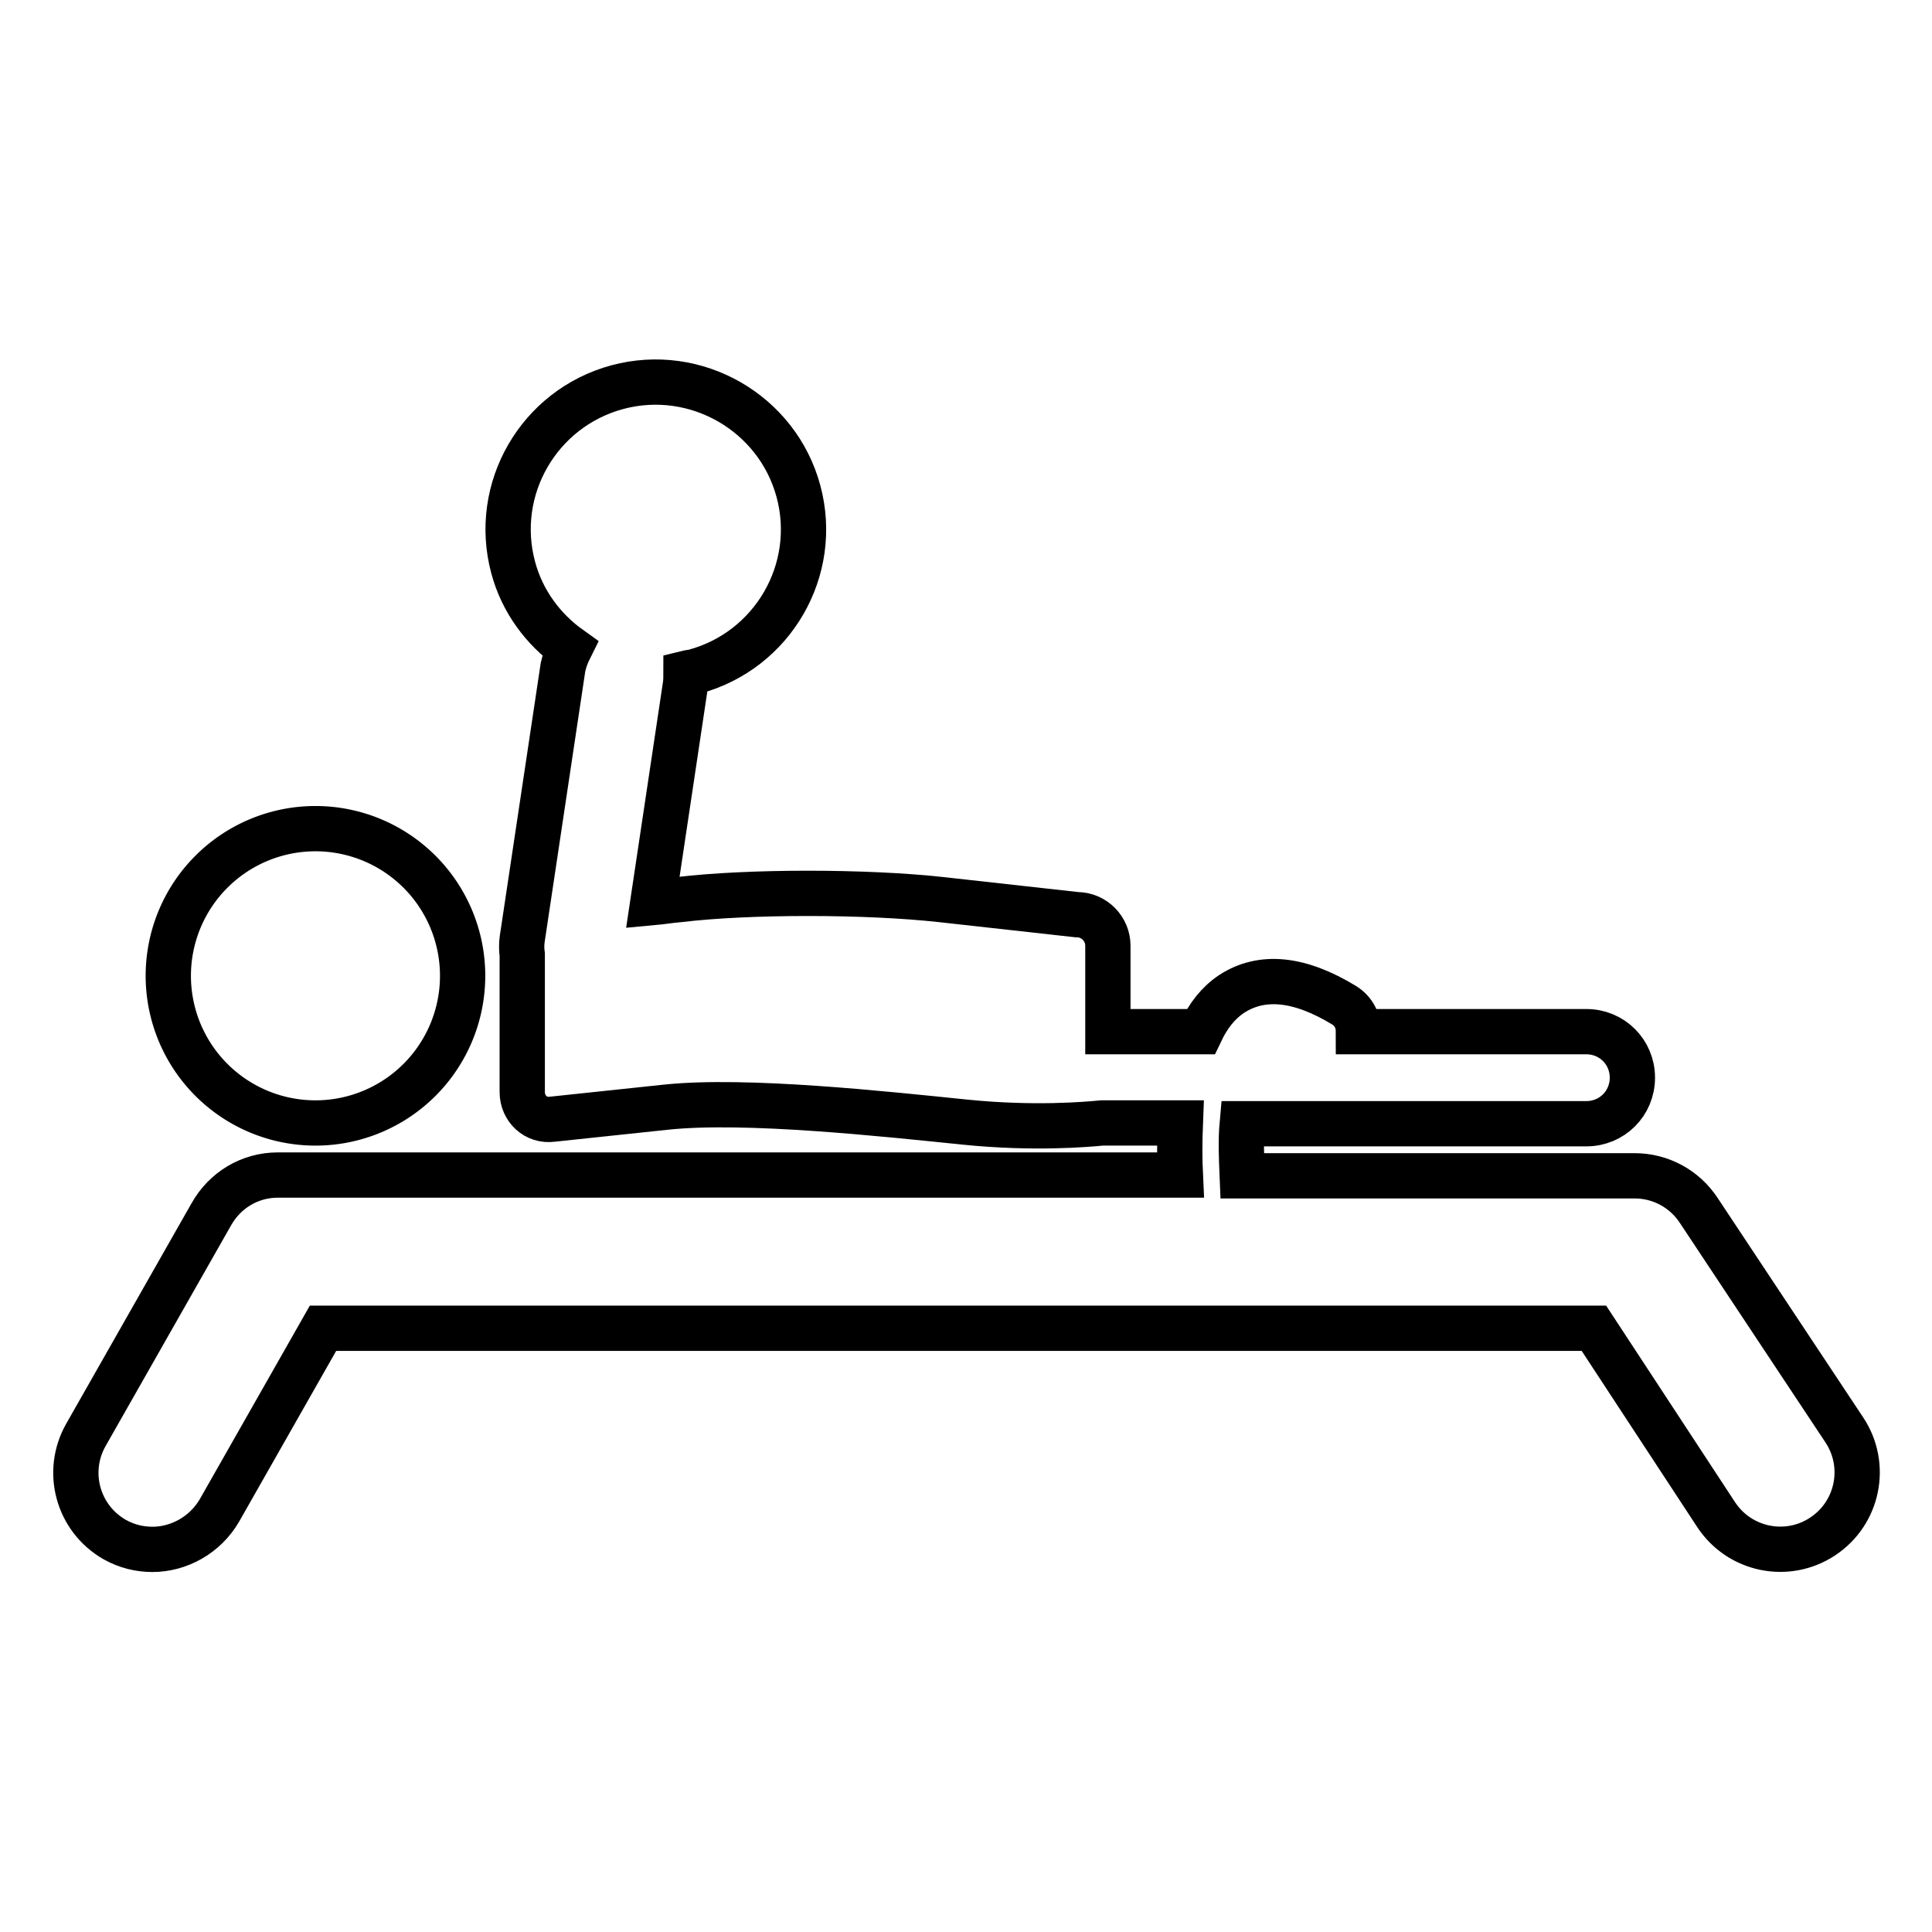
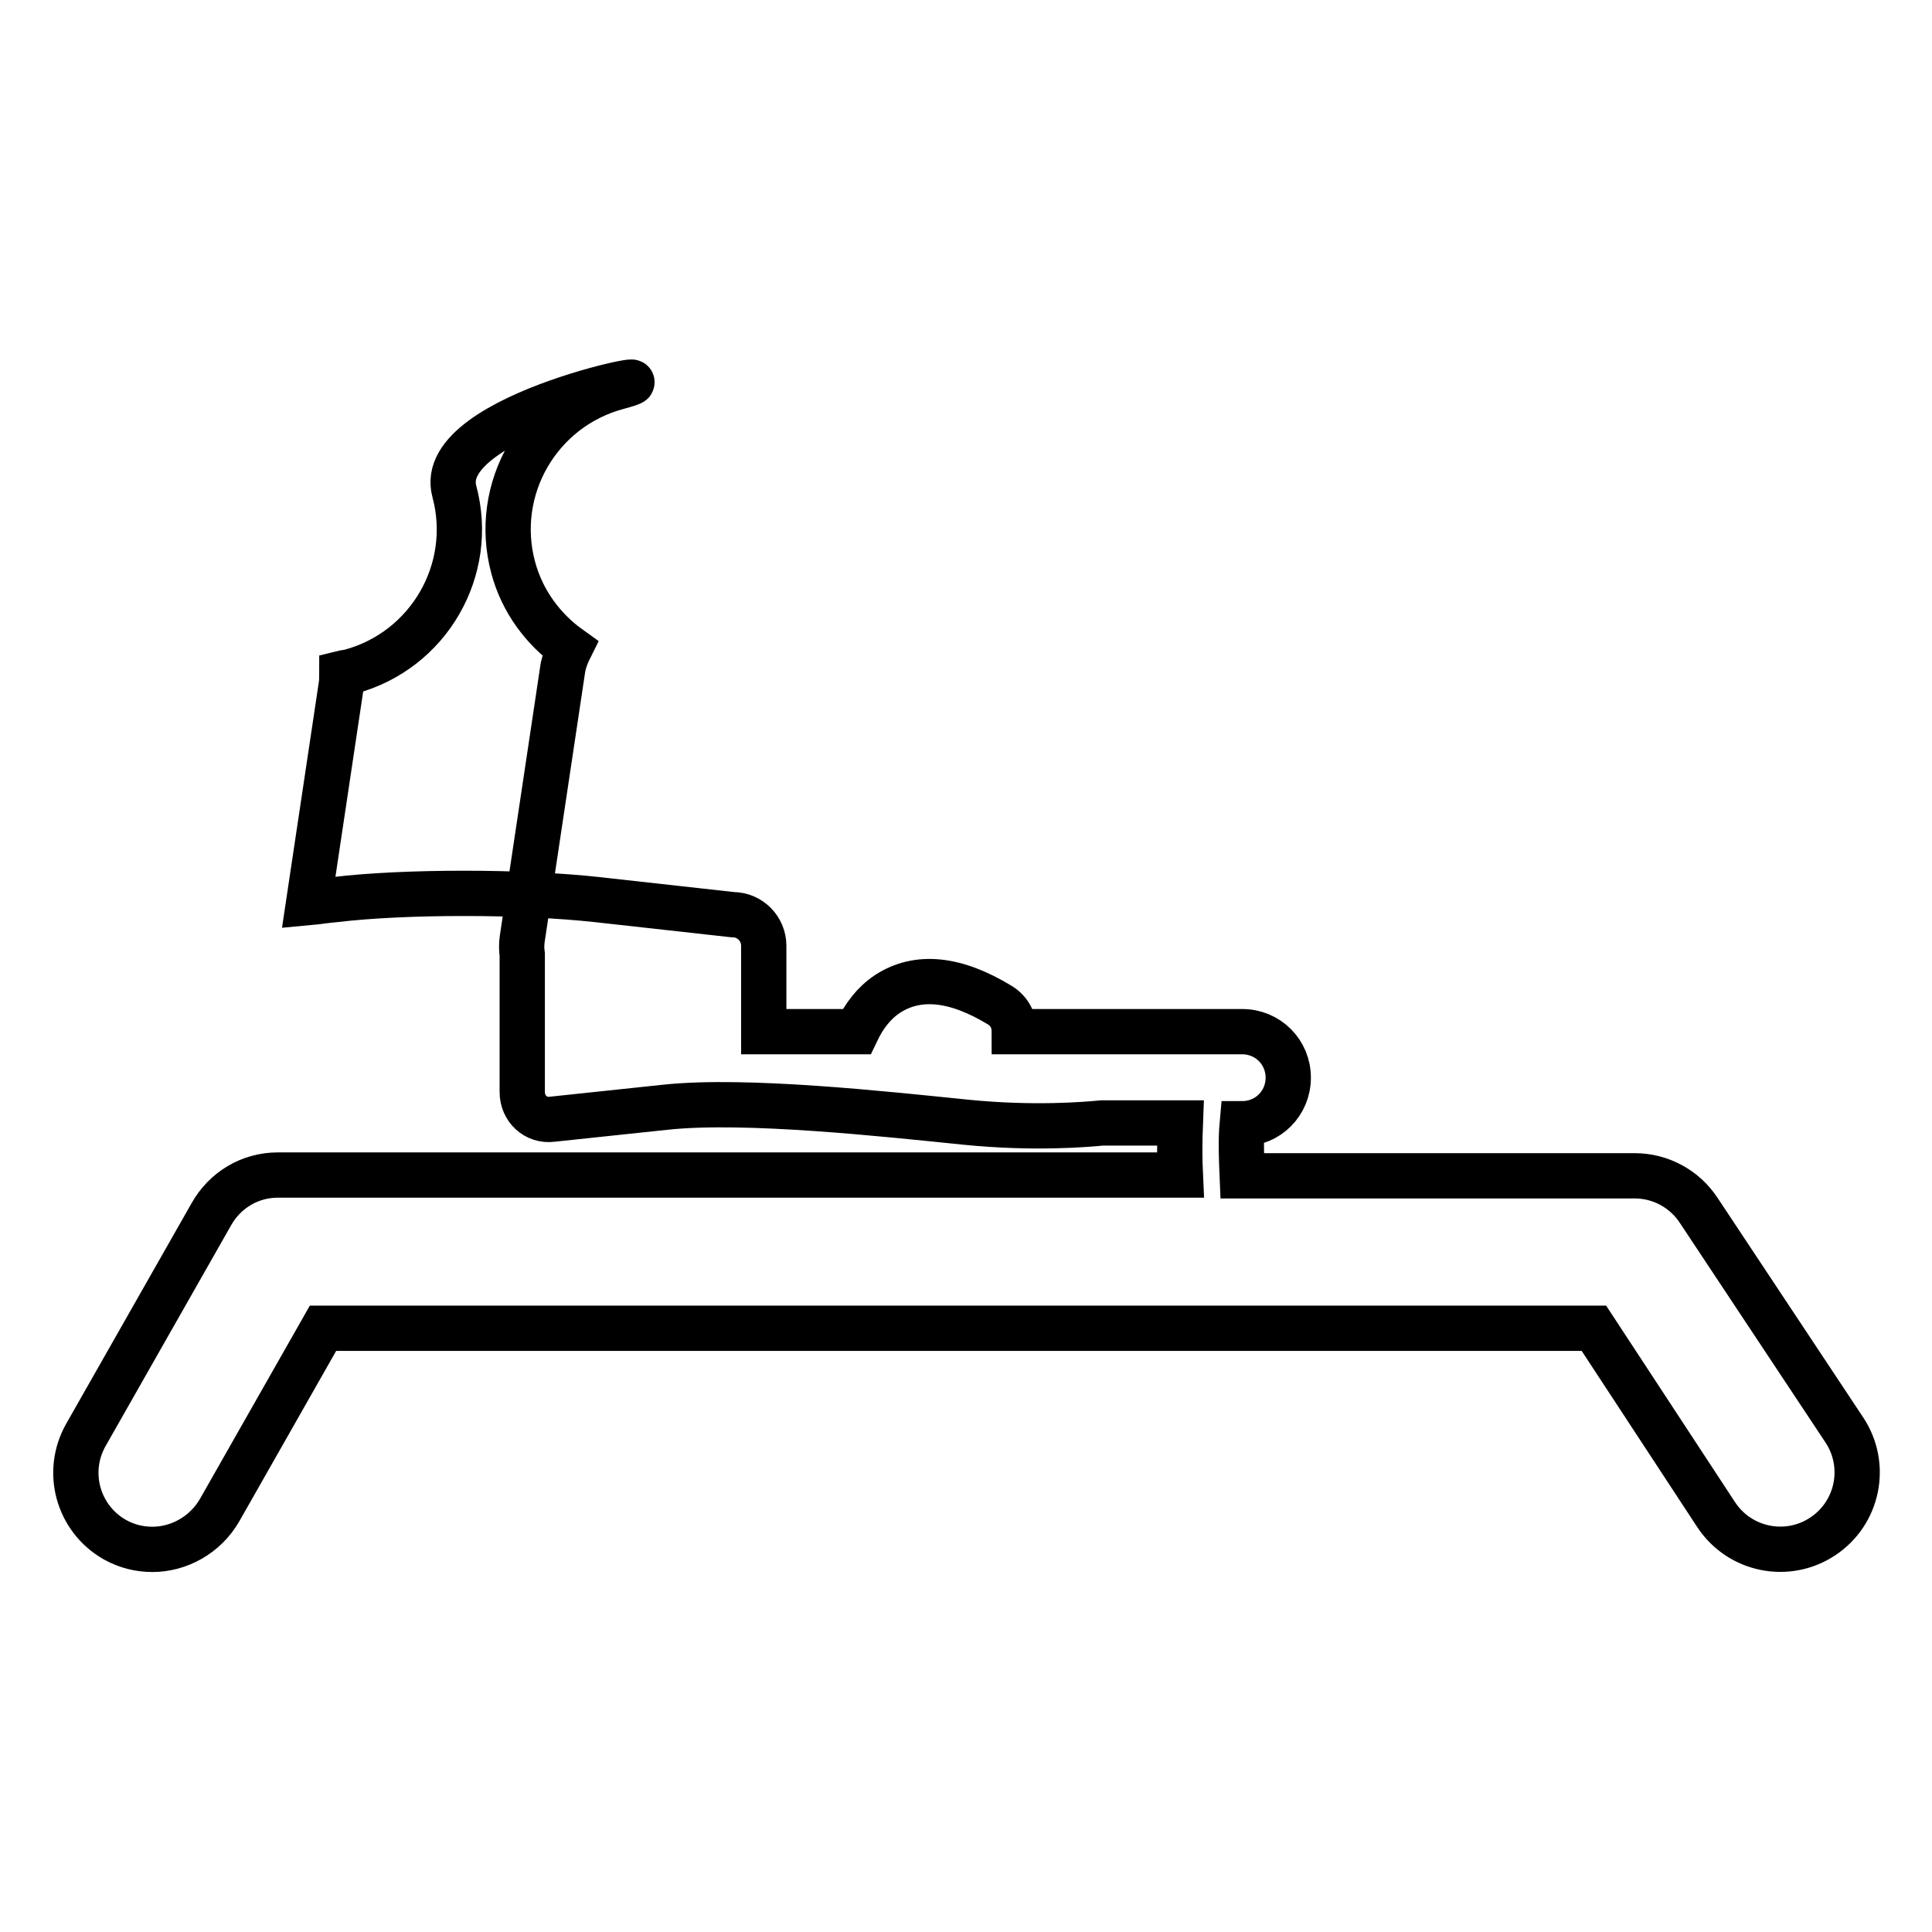
<svg xmlns="http://www.w3.org/2000/svg" version="1.1" x="0px" y="0px" viewBox="0 0 256 256" enable-background="new 0 0 256 256" xml:space="preserve">
  <g>
    <g>
      <g>
        <g>
-           <path stroke-width="6" fill-opacity="0" stroke="#000000" d="M22.3 129.3a19.5 19.5 0 1 0 39 0a19.5 19.5 0 1 0 -39 0z" />
-           <path stroke-width="6" fill-opacity="0" stroke="#000000" d="M225.1,160.4c-1.9-2.9-5.1-4.6-8.5-4.6h-52c-0.1-2.4-0.2-4.7,0-6.9h45.6c3.4,0,6.1-2.7,6.1-6.1s-2.7-6.1-6.1-6.1h-30.2c0-1.4-0.6-2.7-1.9-3.5c-5.9-3.6-10.9-4.1-14.9-1.5c-1.8,1.2-3.1,2.9-4.1,5h-12.3v-11.4c0-2.2-1.8-4.1-4.1-4.1l-18-2c-10-1.1-25.5-1.1-34.7,0c-1.2,0.1-2.4,0.3-3.5,0.4l4.3-28.7c0.1-0.6,0.1-1.2,0.1-1.7c0.4-0.1,0.7-0.1,1.1-0.2c10.4-2.8,16.6-13.5,13.8-23.9S92.2,48.5,81.8,51.3C71.4,54.1,65.2,64.8,68,75.2c1.2,4.5,4,8.2,7.5,10.7c-0.4,0.8-0.7,1.6-0.9,2.5l-5.4,36c-0.1,0.7-0.1,1.4,0,2.1v18.2c0,2.2,1.8,3.9,4,3.6l15.1-1.6c10.6-1.1,28.9,0.9,39.7,2c9,0.9,15.9,0.3,18,0.1h10.4c-0.1,2.5-0.1,4.8,0,6.9H36.8c-3.7,0-7,2-8.8,5.2l-16.6,29.2c-2.8,4.9-1.1,11.1,3.8,13.9c1.6,0.9,3.3,1.3,5,1.3c3.5,0,7-1.9,8.9-5.2l13.7-24.1h168.4l16.2,24.7c3.1,4.7,9.4,6,14.1,2.9c4.7-3.1,6-9.4,2.9-14.1L225.1,160.4z" />
+           <path stroke-width="6" fill-opacity="0" stroke="#000000" d="M225.1,160.4c-1.9-2.9-5.1-4.6-8.5-4.6h-52c-0.1-2.4-0.2-4.7,0-6.9c3.4,0,6.1-2.7,6.1-6.1s-2.7-6.1-6.1-6.1h-30.2c0-1.4-0.6-2.7-1.9-3.5c-5.9-3.6-10.9-4.1-14.9-1.5c-1.8,1.2-3.1,2.9-4.1,5h-12.3v-11.4c0-2.2-1.8-4.1-4.1-4.1l-18-2c-10-1.1-25.5-1.1-34.7,0c-1.2,0.1-2.4,0.3-3.5,0.4l4.3-28.7c0.1-0.6,0.1-1.2,0.1-1.7c0.4-0.1,0.7-0.1,1.1-0.2c10.4-2.8,16.6-13.5,13.8-23.9S92.2,48.5,81.8,51.3C71.4,54.1,65.2,64.8,68,75.2c1.2,4.5,4,8.2,7.5,10.7c-0.4,0.8-0.7,1.6-0.9,2.5l-5.4,36c-0.1,0.7-0.1,1.4,0,2.1v18.2c0,2.2,1.8,3.9,4,3.6l15.1-1.6c10.6-1.1,28.9,0.9,39.7,2c9,0.9,15.9,0.3,18,0.1h10.4c-0.1,2.5-0.1,4.8,0,6.9H36.8c-3.7,0-7,2-8.8,5.2l-16.6,29.2c-2.8,4.9-1.1,11.1,3.8,13.9c1.6,0.9,3.3,1.3,5,1.3c3.5,0,7-1.9,8.9-5.2l13.7-24.1h168.4l16.2,24.7c3.1,4.7,9.4,6,14.1,2.9c4.7-3.1,6-9.4,2.9-14.1L225.1,160.4z" />
        </g>
      </g>
      <g />
      <g />
      <g />
      <g />
      <g />
      <g />
      <g />
      <g />
      <g />
      <g />
      <g />
      <g />
      <g />
      <g />
      <g />
    </g>
  </g>
</svg>